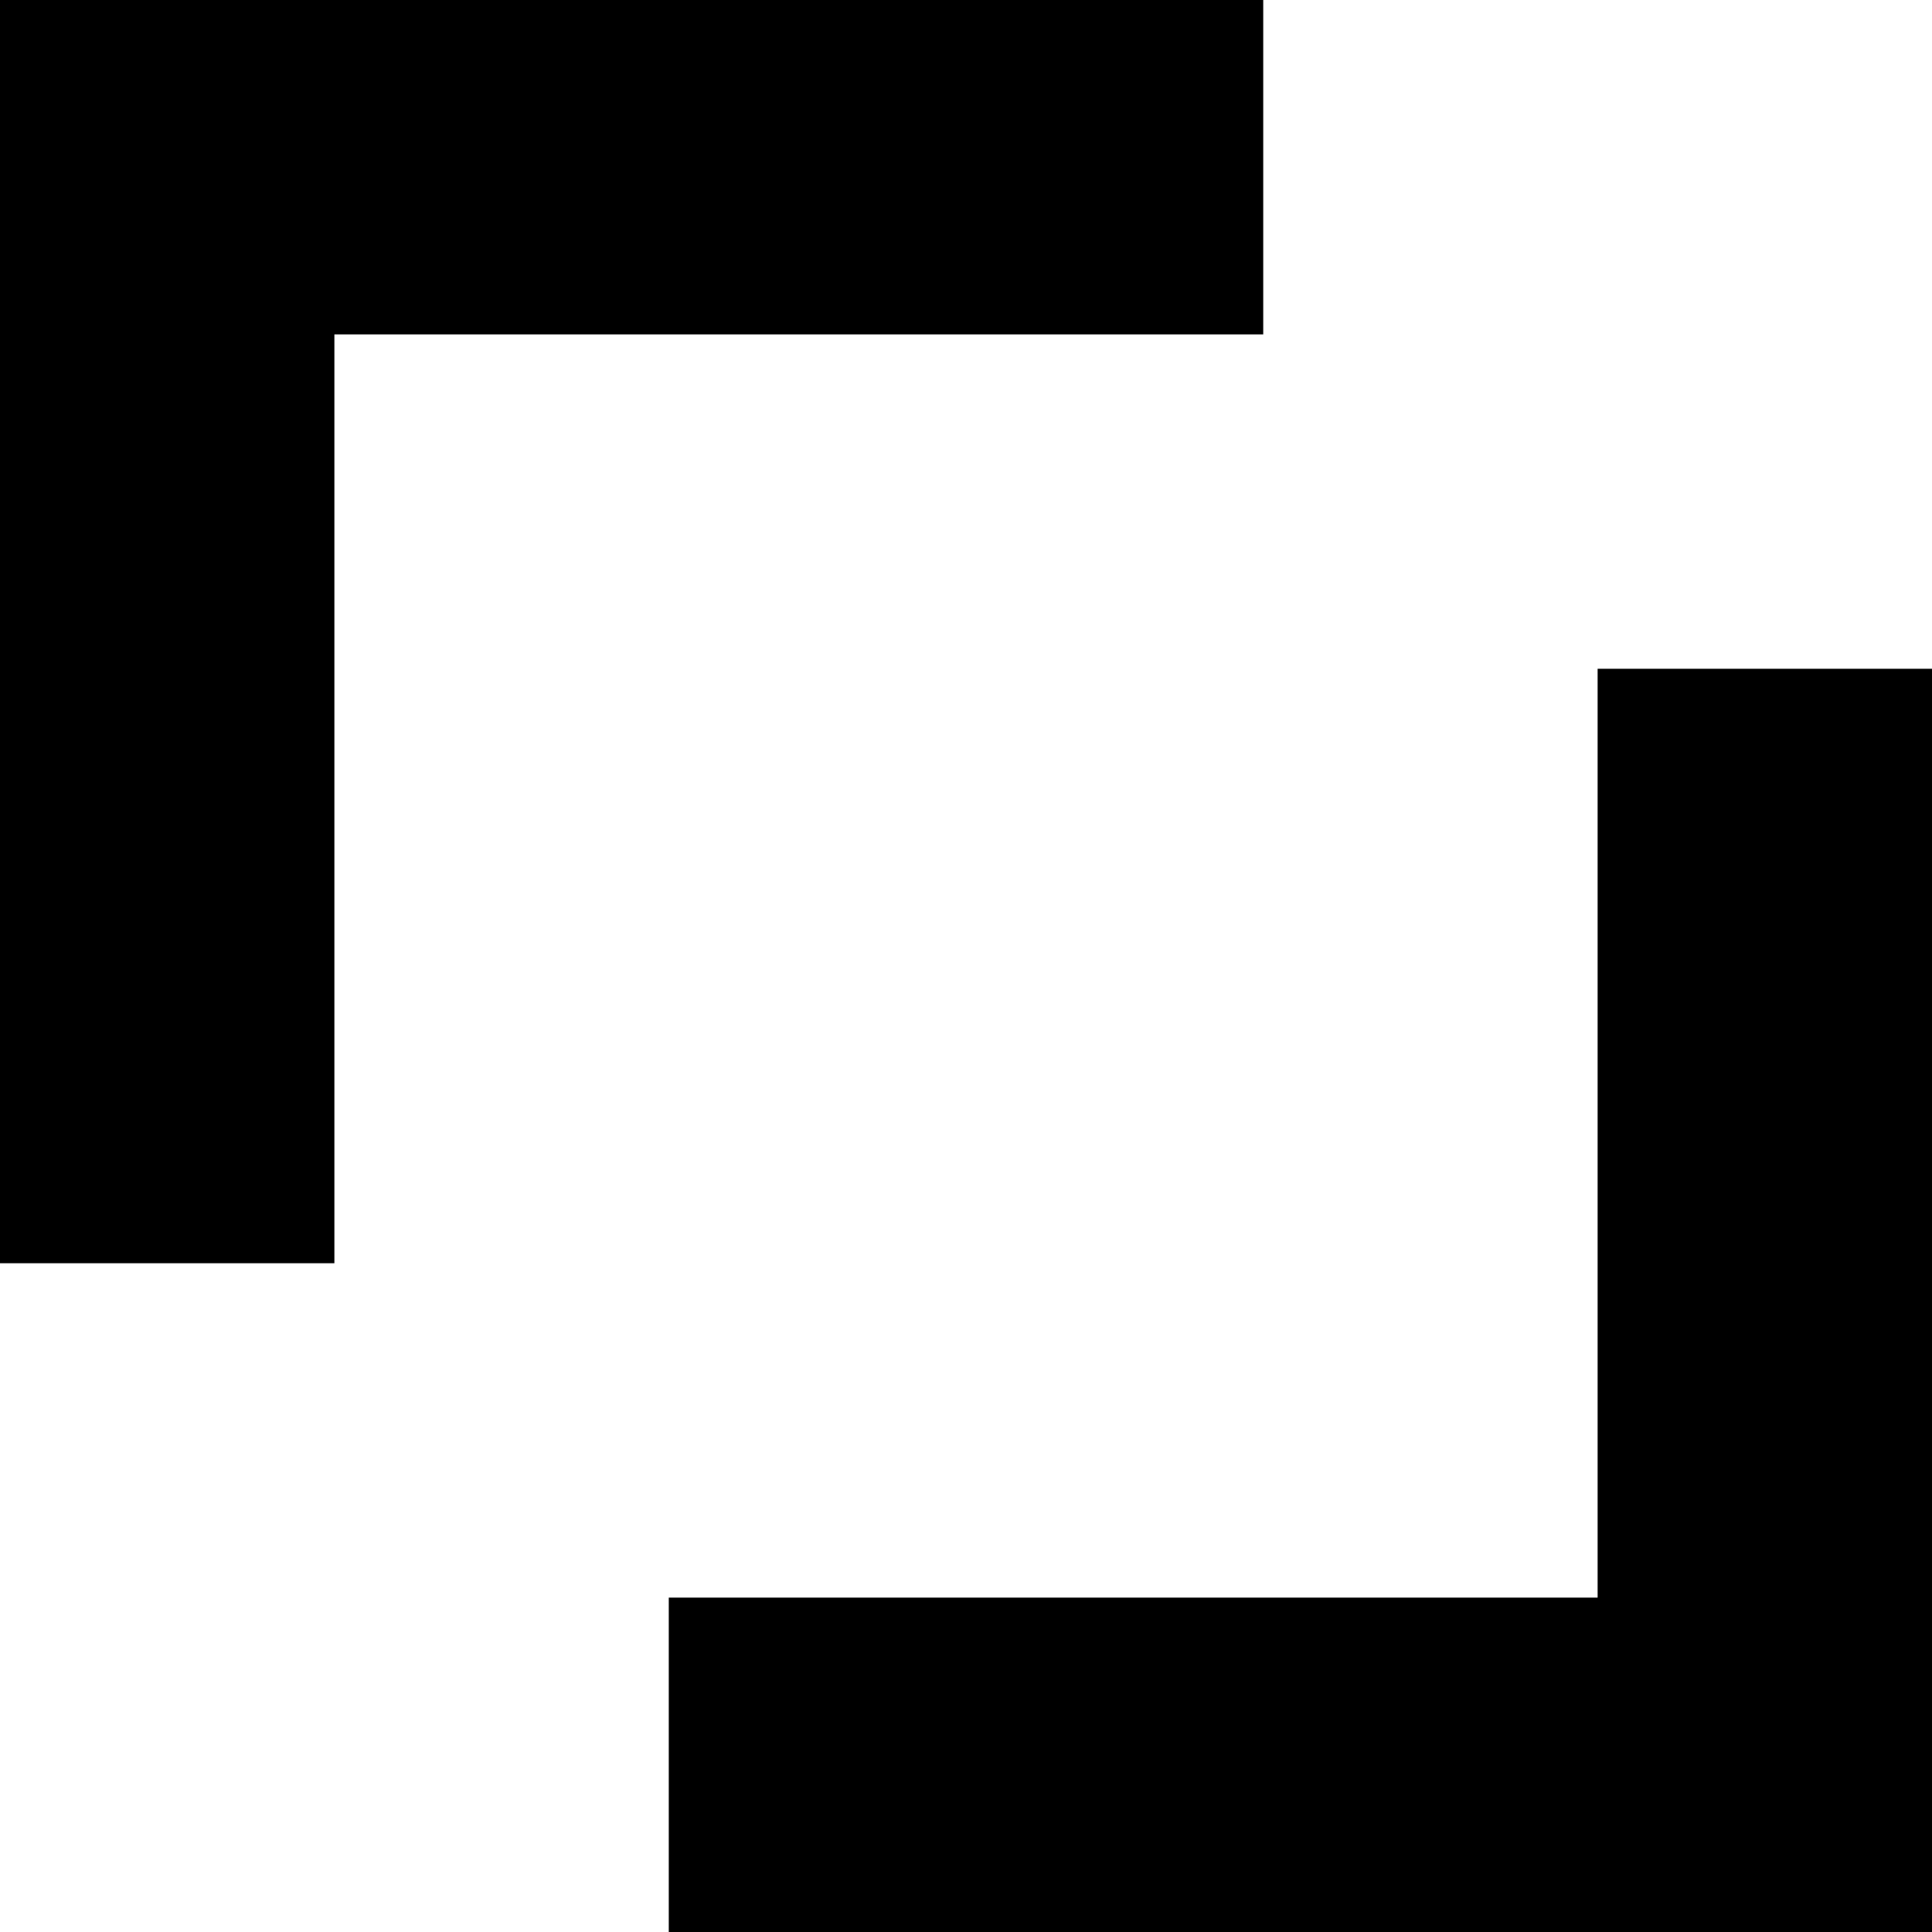
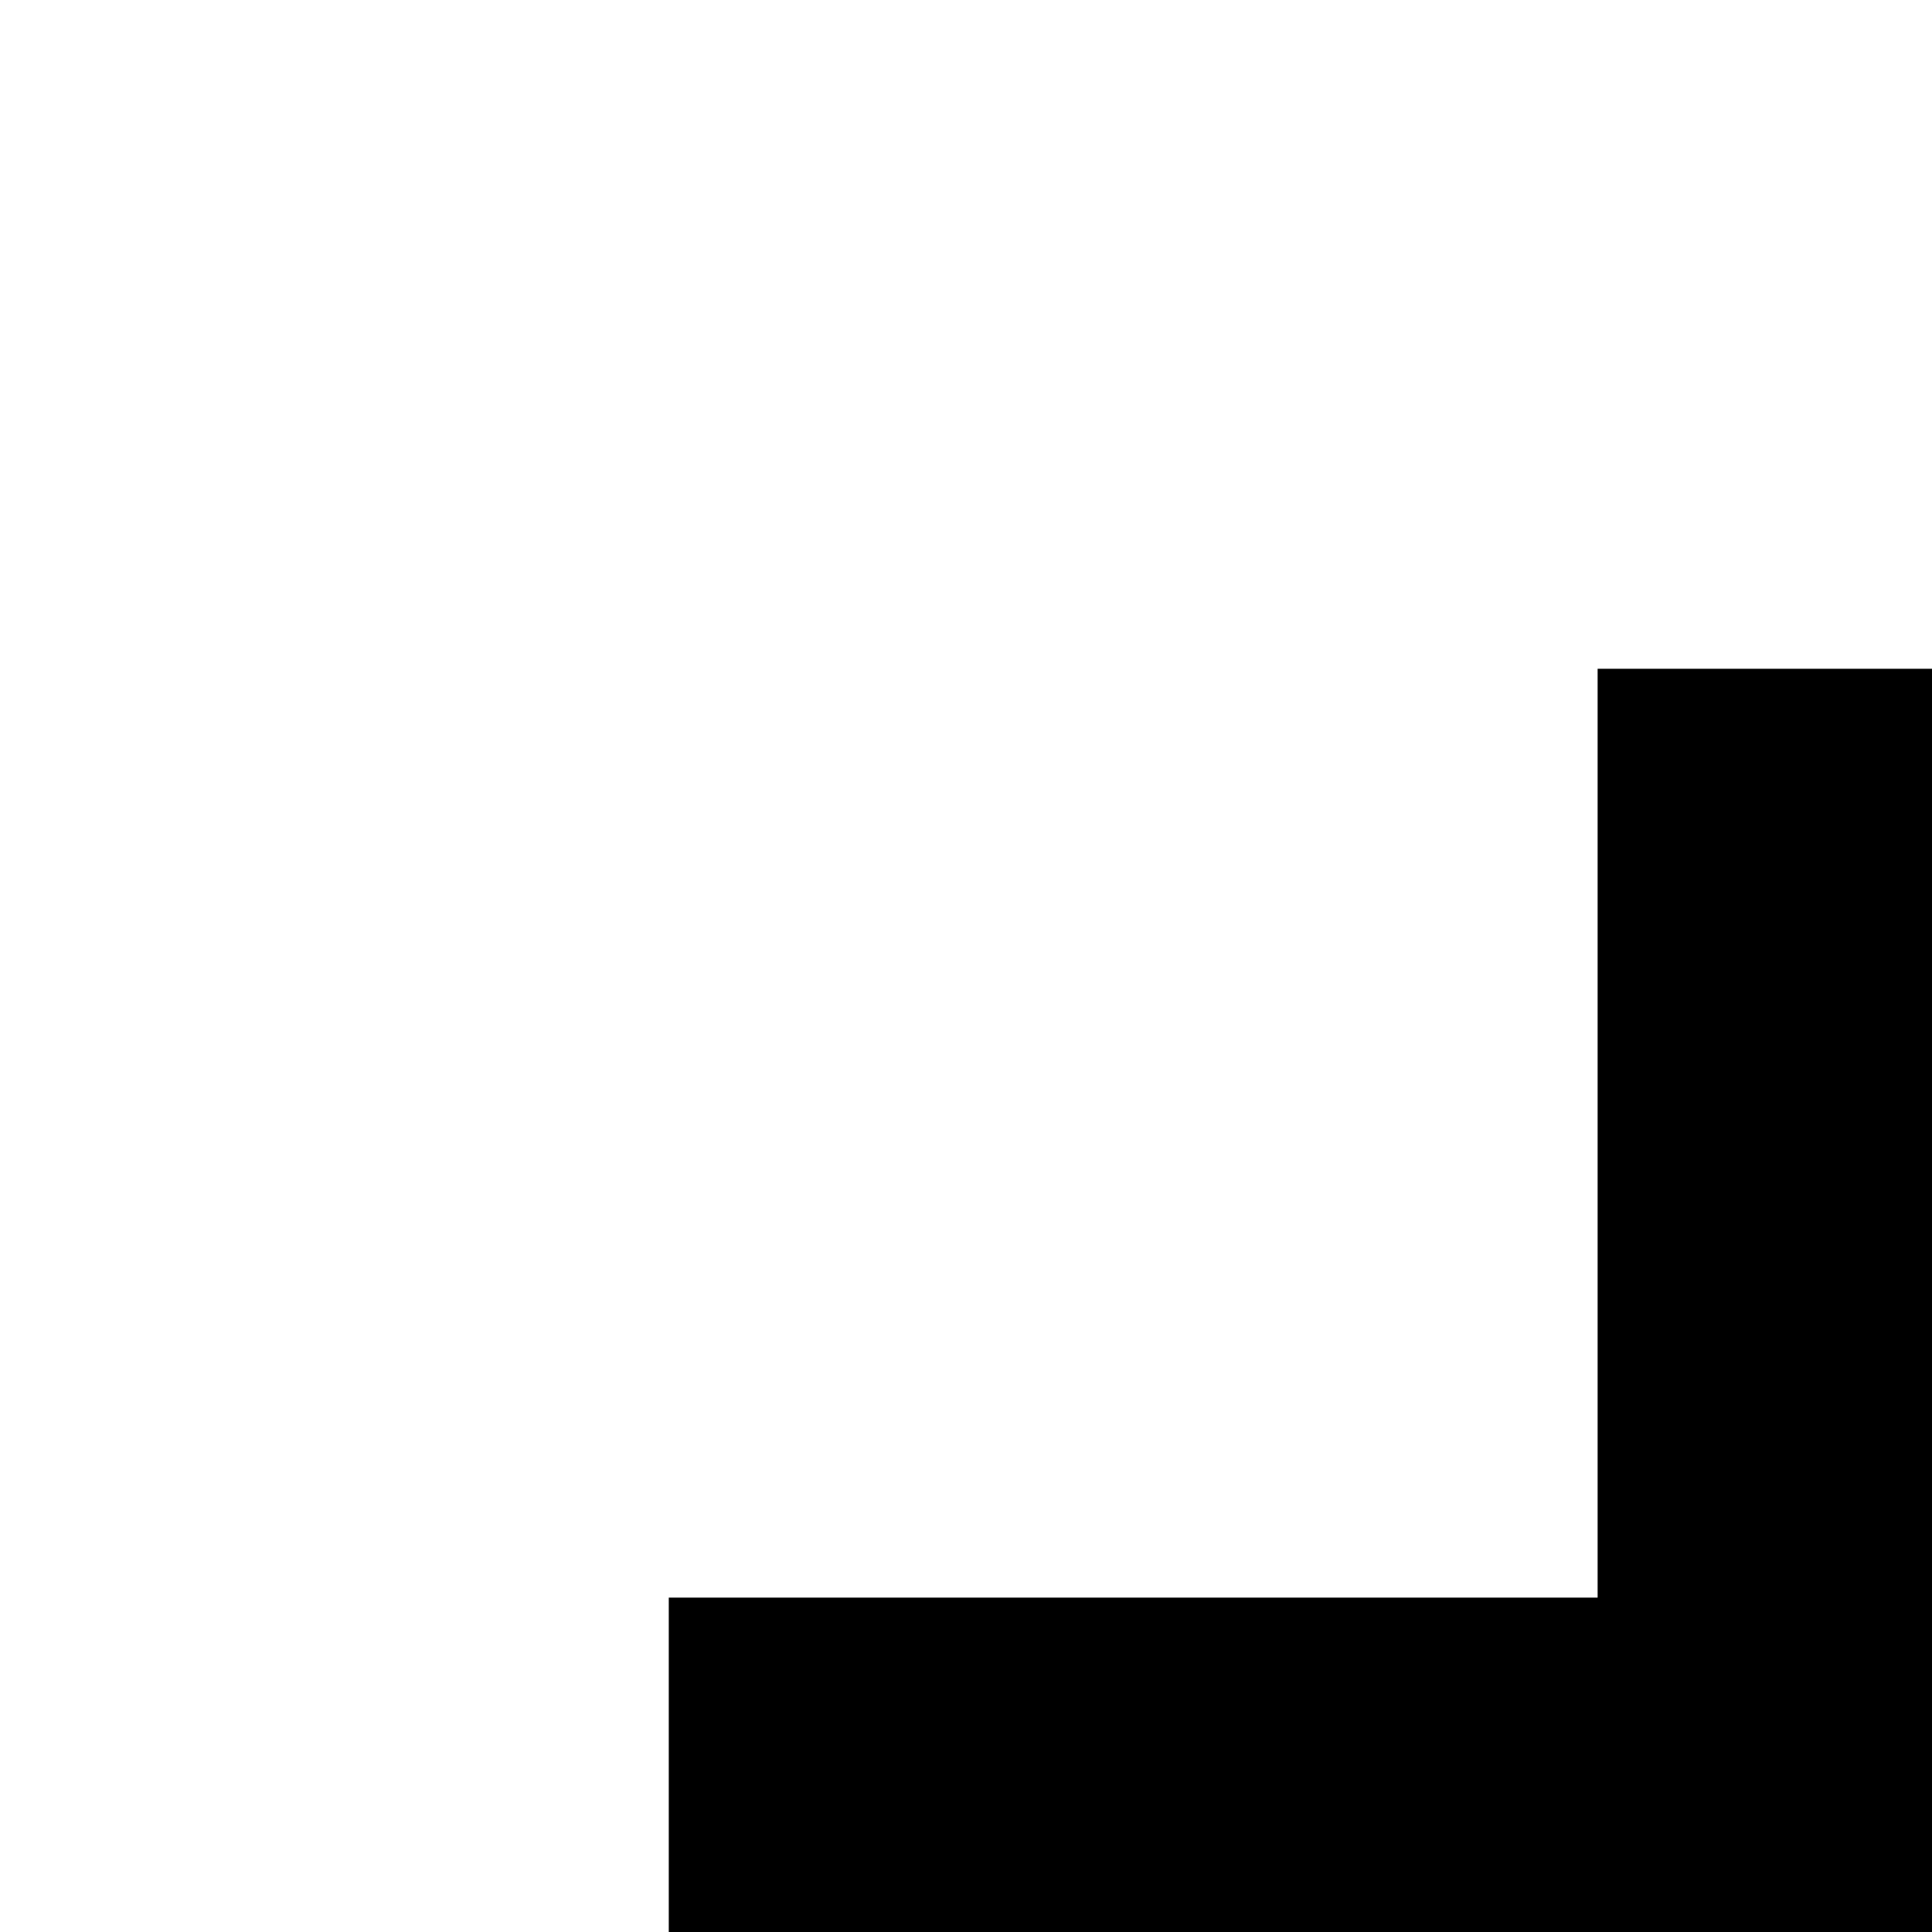
<svg xmlns="http://www.w3.org/2000/svg" version="1.0" width="260pt" height="260pt" viewBox="0 0 260 260" preserveAspectRatio="xMidYMid meet">
  <g transform="translate(0,260) scale(0.1,-0.1)" fill="#000000" stroke="none">
-     <path d="M0 1750 l0 -850 225 0 225 0 0 625 0 625 625 0 625 0 0 225 0 225 -850 0 -850 0 0 -850z" />
    <path d="M2150 1075 l0 -625 -625 0 -625 0 0 -225 0 -225 850 0 850 0 0 850 0 850 -225 0 -225 0 0 -625z" />
  </g>
</svg>